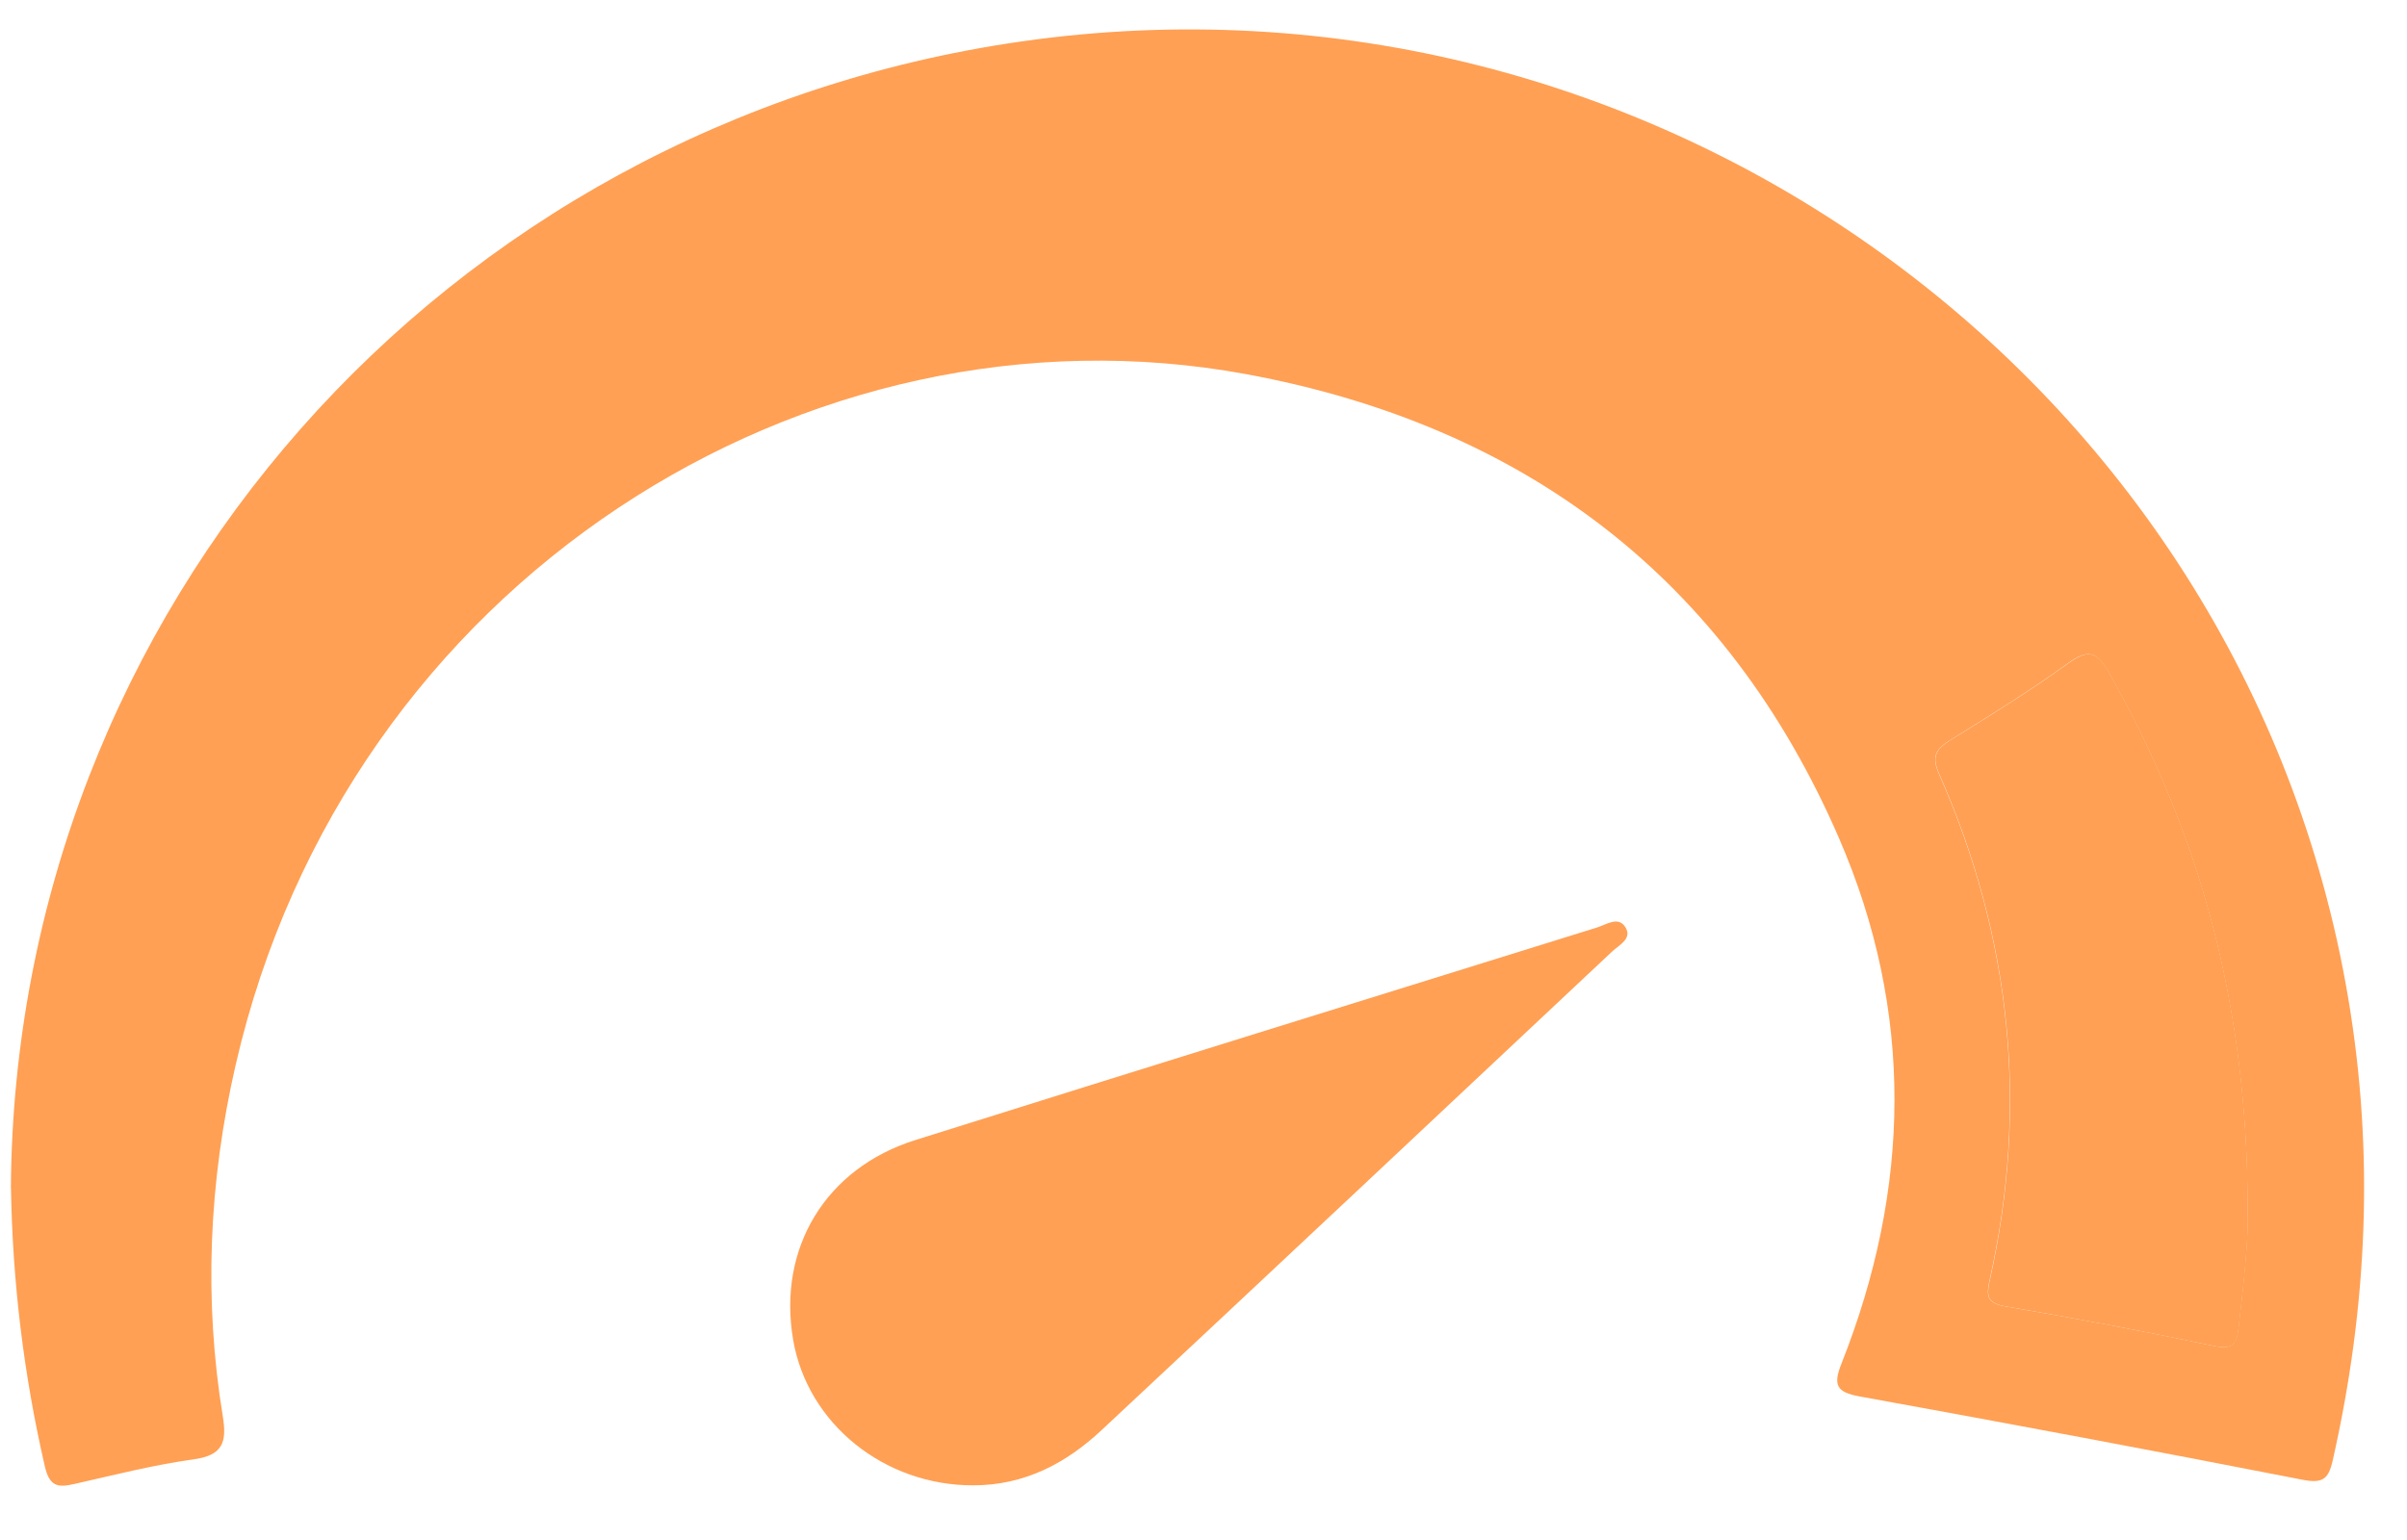
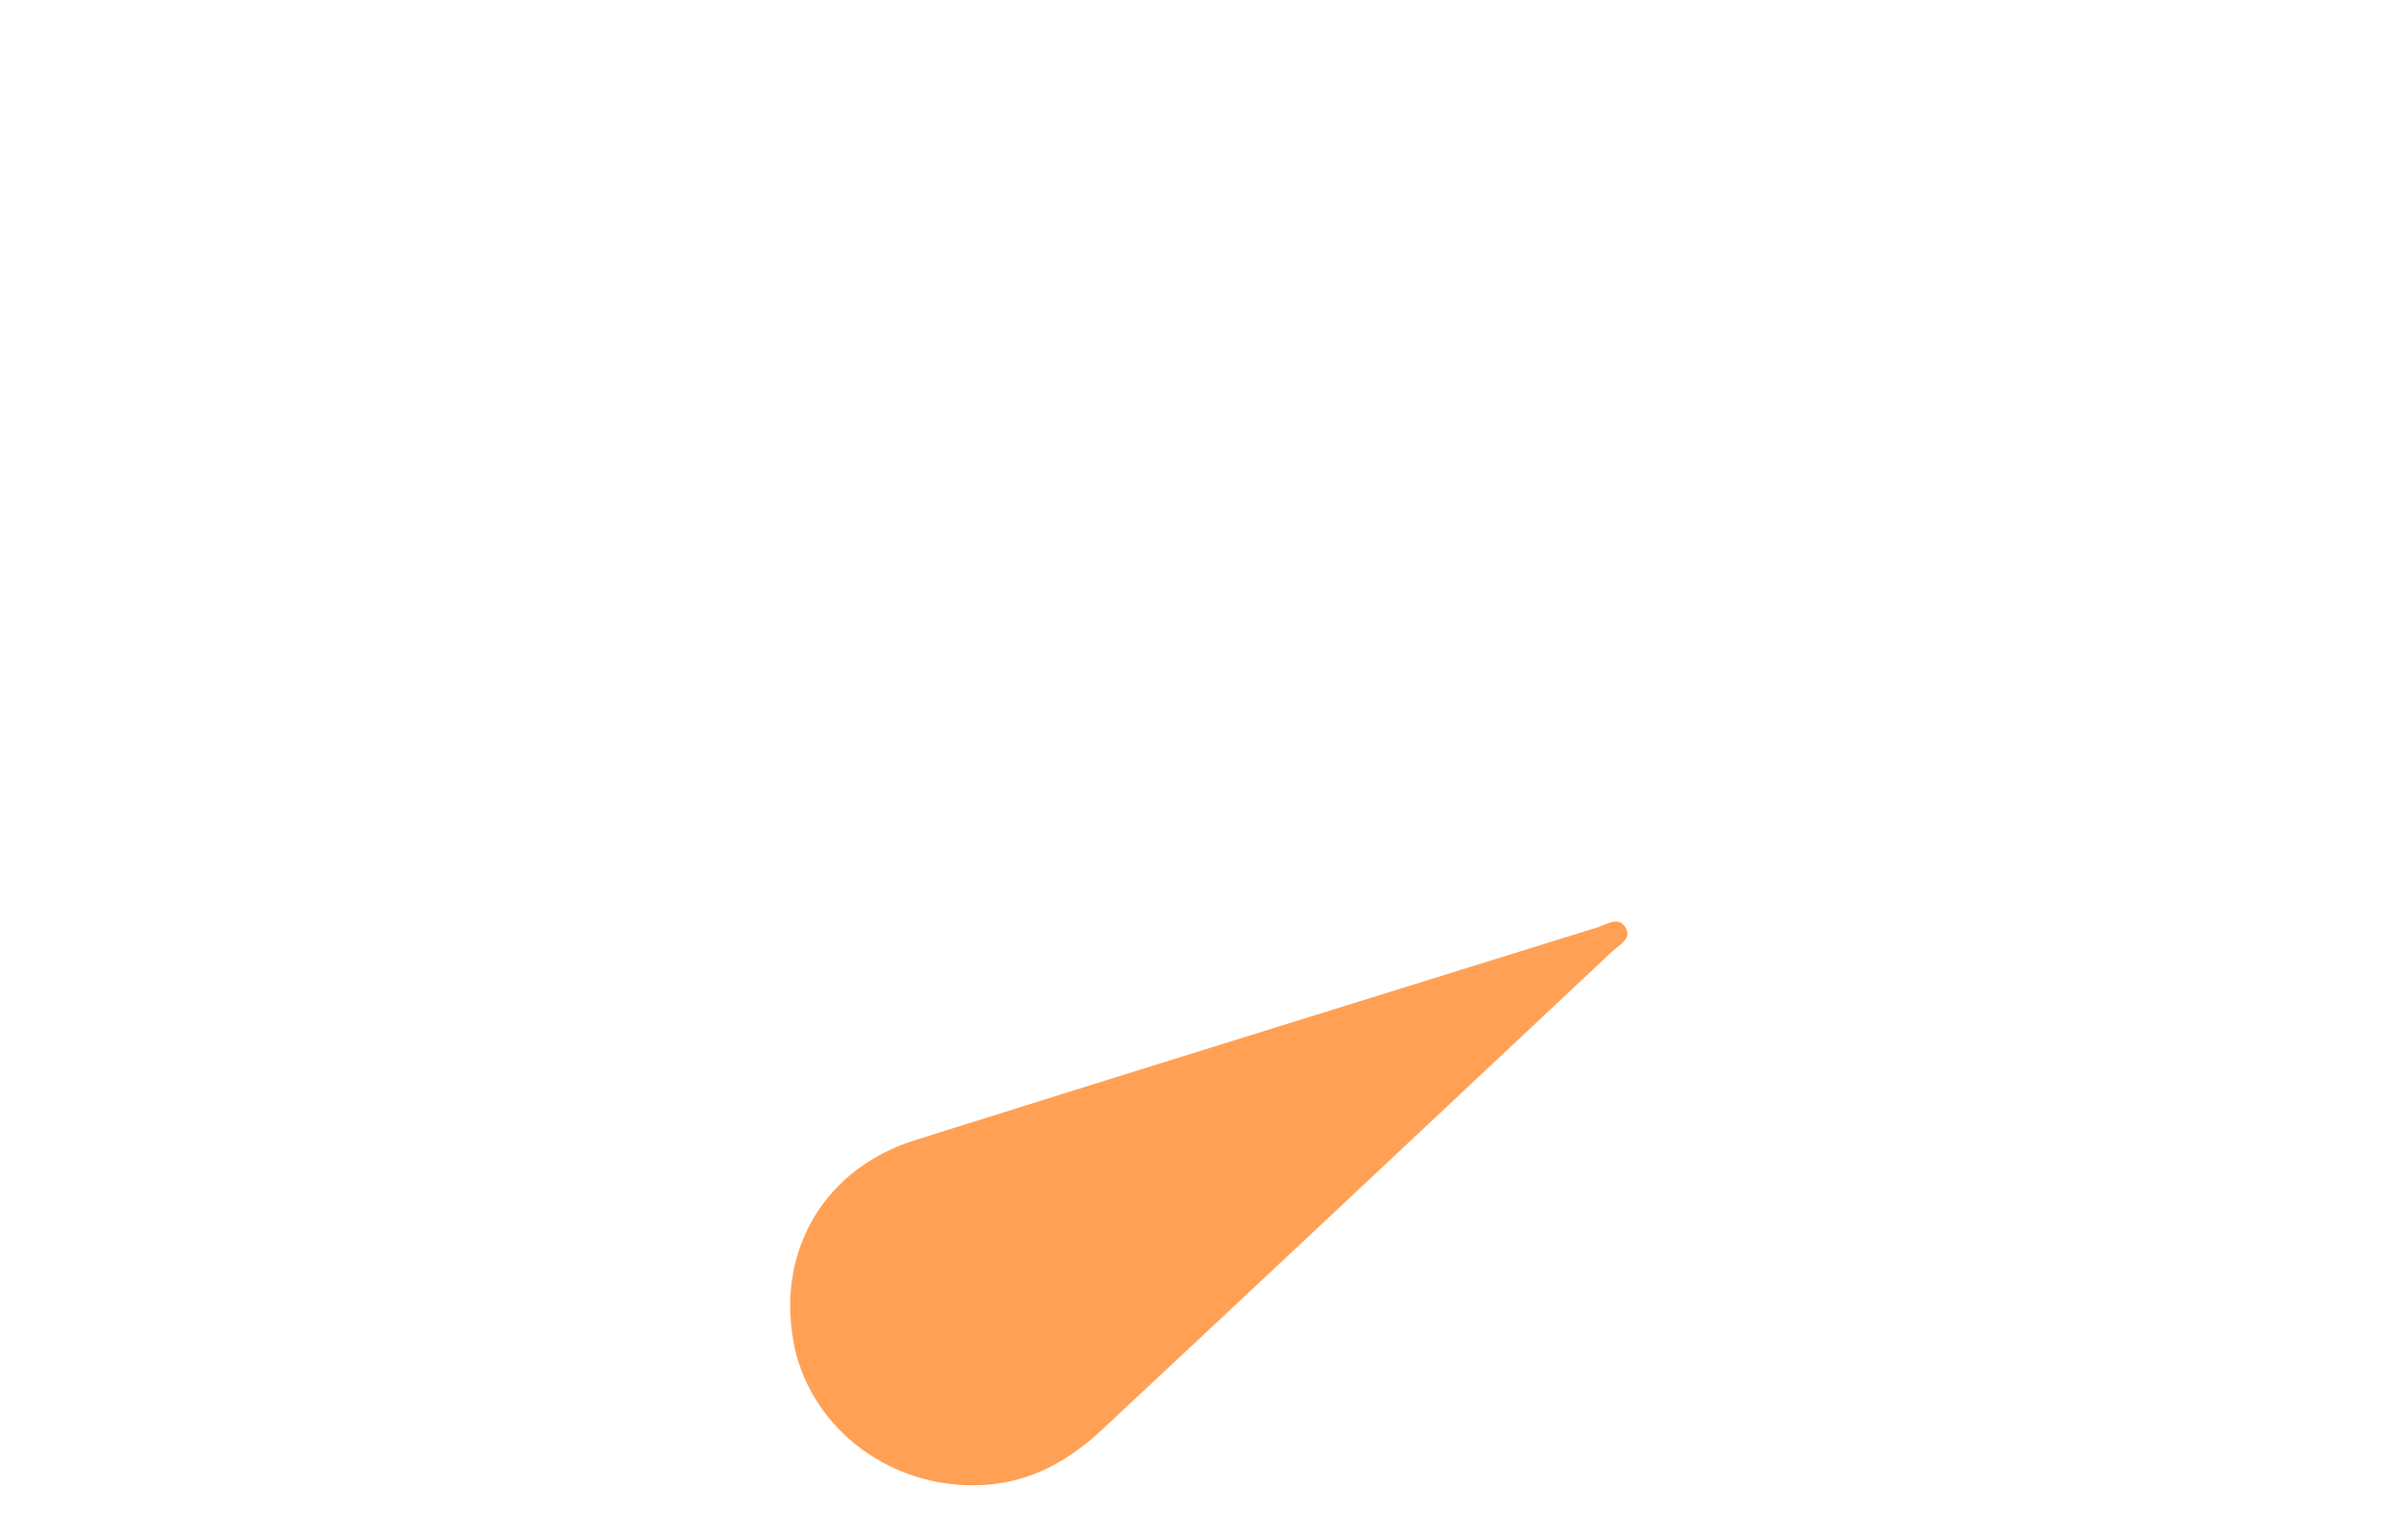
<svg xmlns="http://www.w3.org/2000/svg" width="25" height="16" viewBox="0 0 25 16" fill="none">
  <g clip-path="url(#clip0_1611_111940)">
-     <path d="M0.113 12.344C0.152 6.339 4.595 1.293 10.606 0.431C17.149 -0.508 23.304 3.934 24.389 10.367C24.662 11.982 24.589 13.579 24.229 15.171C24.184 15.372 24.122 15.415 23.91 15.373C22.382 15.074 20.851 14.787 19.318 14.509C19.073 14.465 19.037 14.391 19.127 14.165C19.848 12.344 19.881 10.507 19.1 8.707C17.935 6.02 15.843 4.423 12.942 3.887C8.393 3.049 3.603 6.039 2.448 11.062C2.17 12.273 2.114 13.494 2.315 14.721C2.357 14.982 2.315 15.121 2.011 15.162C1.594 15.22 1.184 15.325 0.772 15.418C0.598 15.458 0.514 15.444 0.465 15.232C0.246 14.281 0.13 13.319 0.114 12.344H0.113ZM23.344 12.561C23.344 10.451 22.852 8.662 21.903 6.988C21.776 6.764 21.686 6.741 21.475 6.894C21.083 7.178 20.669 7.433 20.257 7.689C20.105 7.783 20.058 7.857 20.139 8.041C20.889 9.736 21.069 11.491 20.665 13.299C20.629 13.464 20.633 13.54 20.835 13.574C21.56 13.696 22.282 13.834 23.002 13.985C23.187 14.024 23.23 13.963 23.248 13.809C23.304 13.331 23.356 12.853 23.344 12.561V12.561Z" fill="#FFA054" />
    <path d="M10.11 15.432C9.185 15.435 8.387 14.792 8.238 13.921C8.075 12.97 8.573 12.139 9.506 11.845C11.865 11.103 14.227 10.371 16.588 9.636C16.686 9.606 16.807 9.516 16.881 9.632C16.958 9.753 16.817 9.817 16.744 9.886C14.979 11.544 13.214 13.202 11.444 14.856C11.073 15.204 10.64 15.432 10.109 15.432H10.11Z" fill="#FFA054" />
-     <path d="M23.346 12.561C23.358 12.854 23.306 13.331 23.25 13.809C23.232 13.964 23.189 14.024 23.003 13.986C22.284 13.835 21.561 13.697 20.837 13.574C20.635 13.54 20.631 13.464 20.667 13.3C21.071 11.491 20.891 9.737 20.141 8.041C20.06 7.858 20.107 7.783 20.259 7.689C20.671 7.434 21.085 7.178 21.477 6.895C21.688 6.742 21.778 6.764 21.905 6.988C22.854 8.662 23.346 10.452 23.346 12.562V12.561Z" fill="#FFA054" />
  </g>
  <defs>
    <clipPath id="clip0_1611_111940">
      <rect width="24.441" height="15.13" fill="white" transform="translate(0.113 0.306)" />
    </clipPath>
  </defs>
</svg>